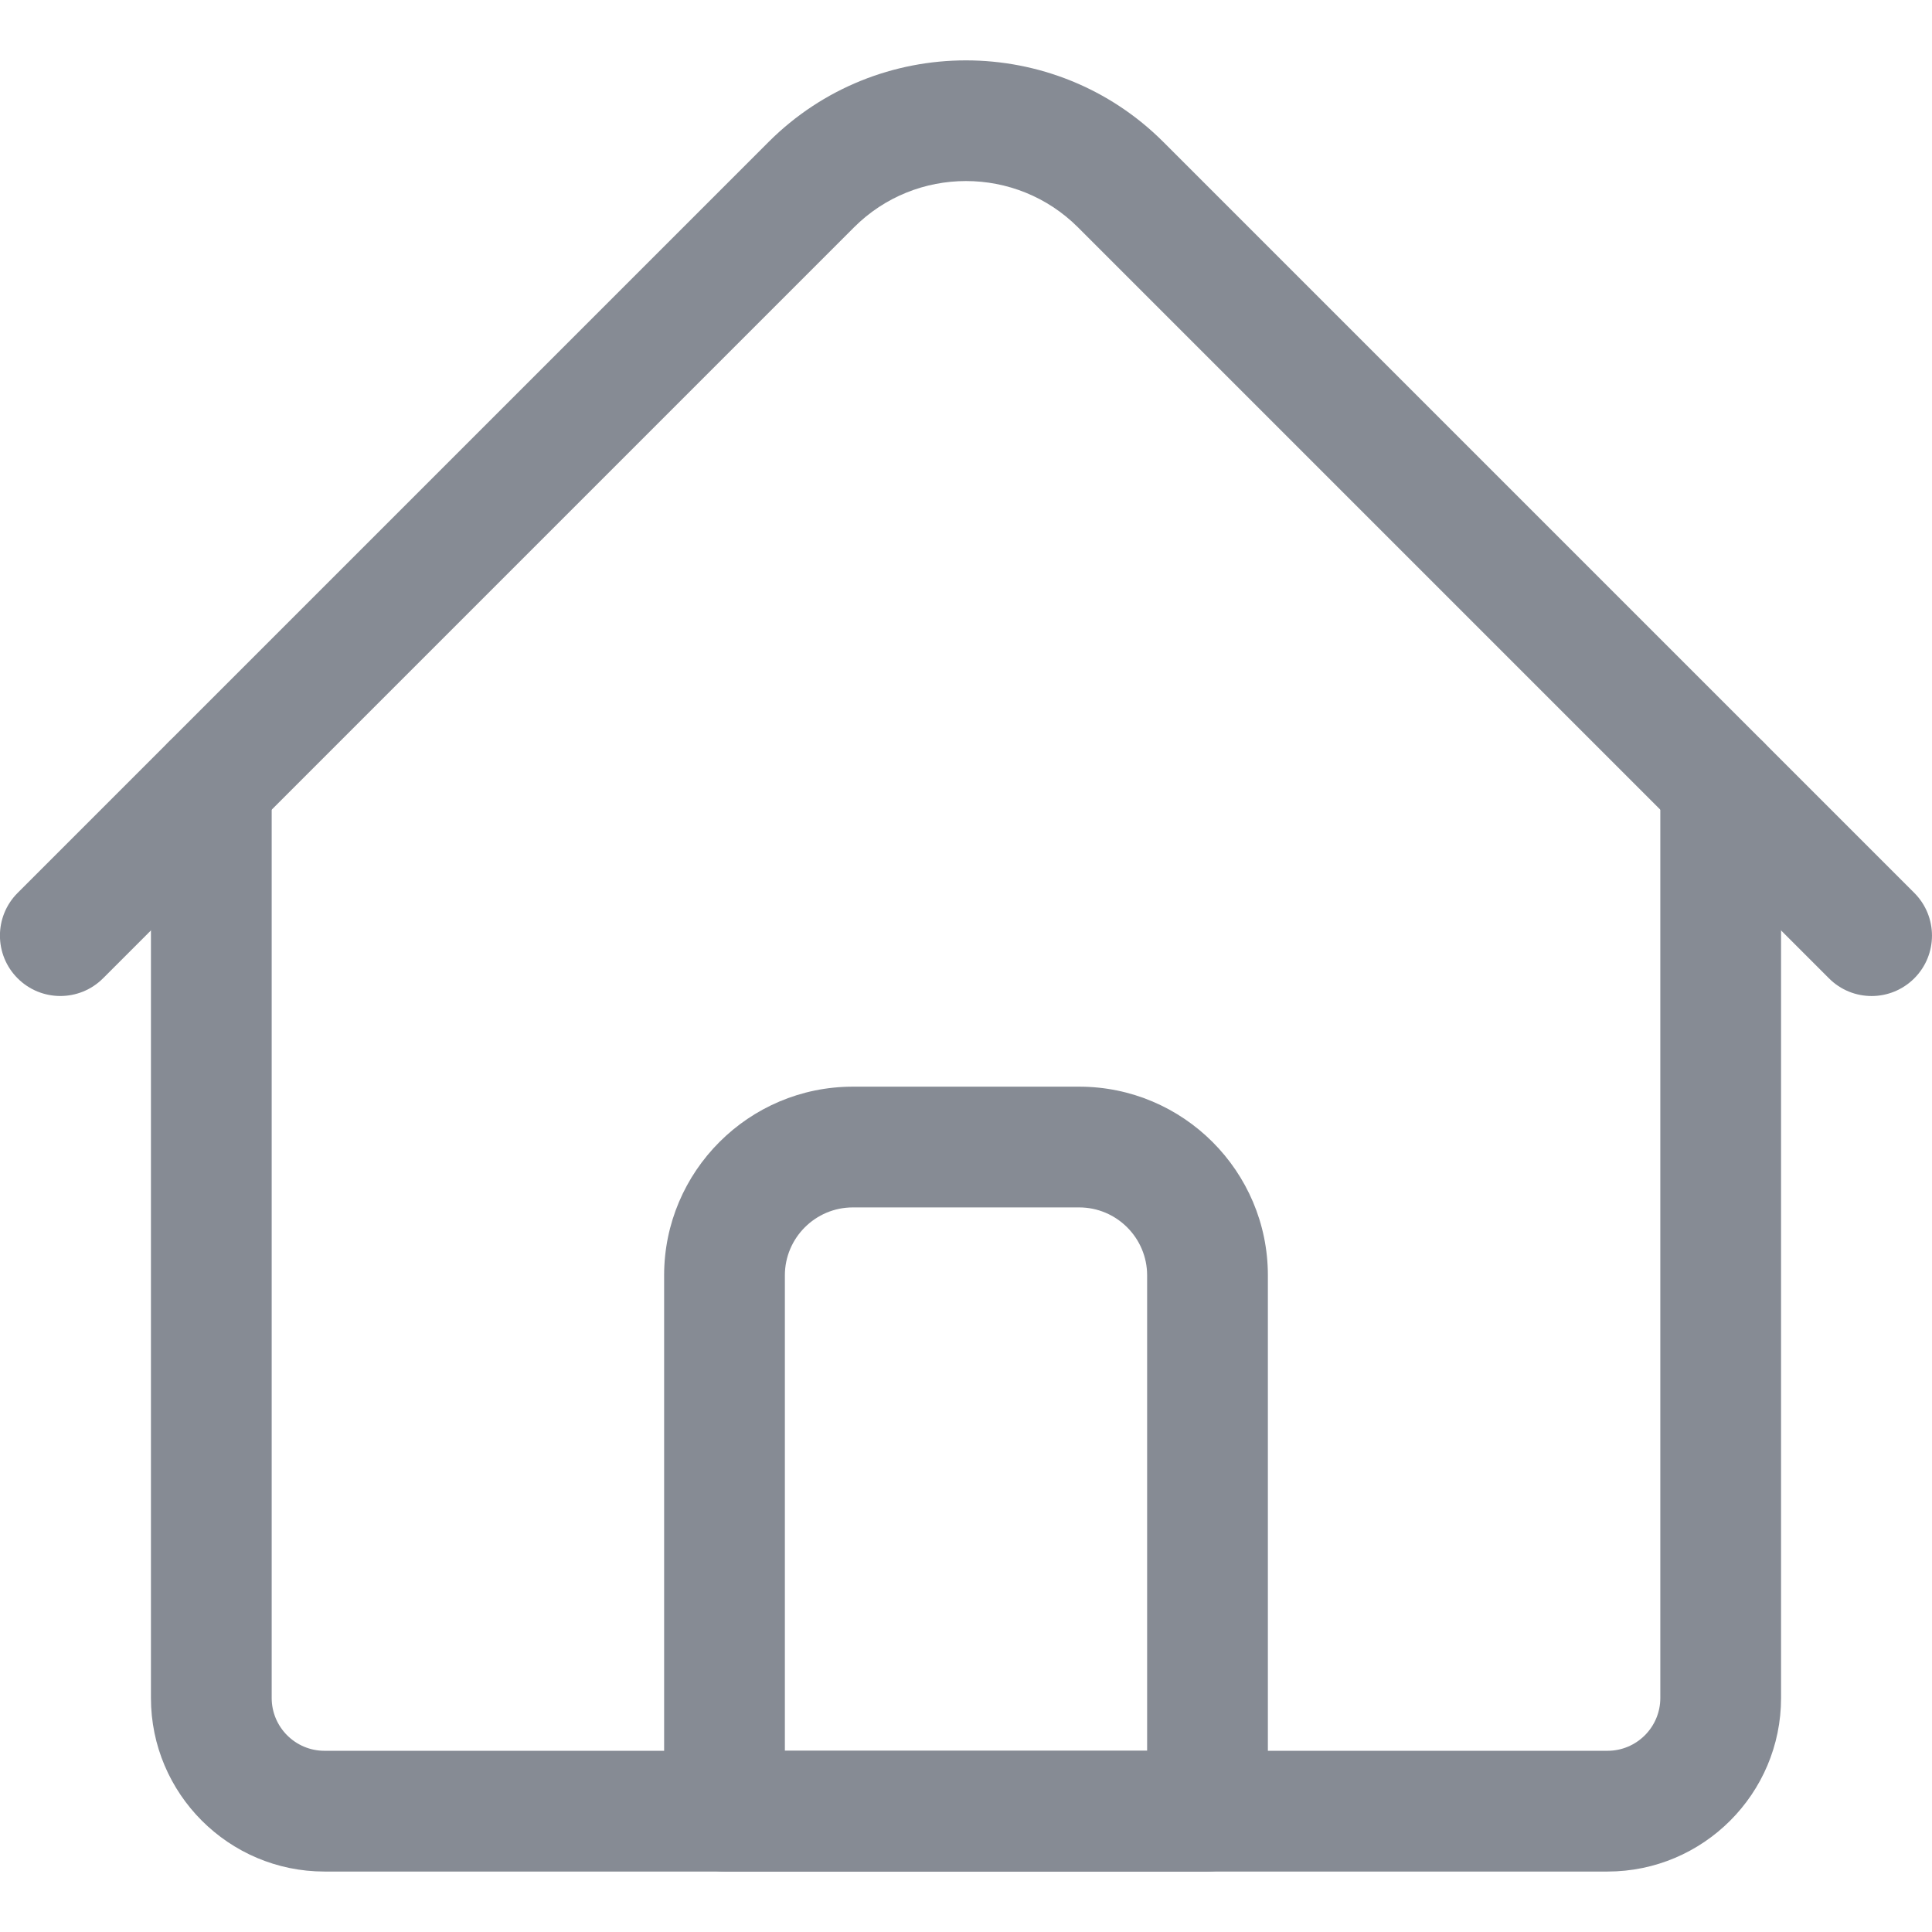
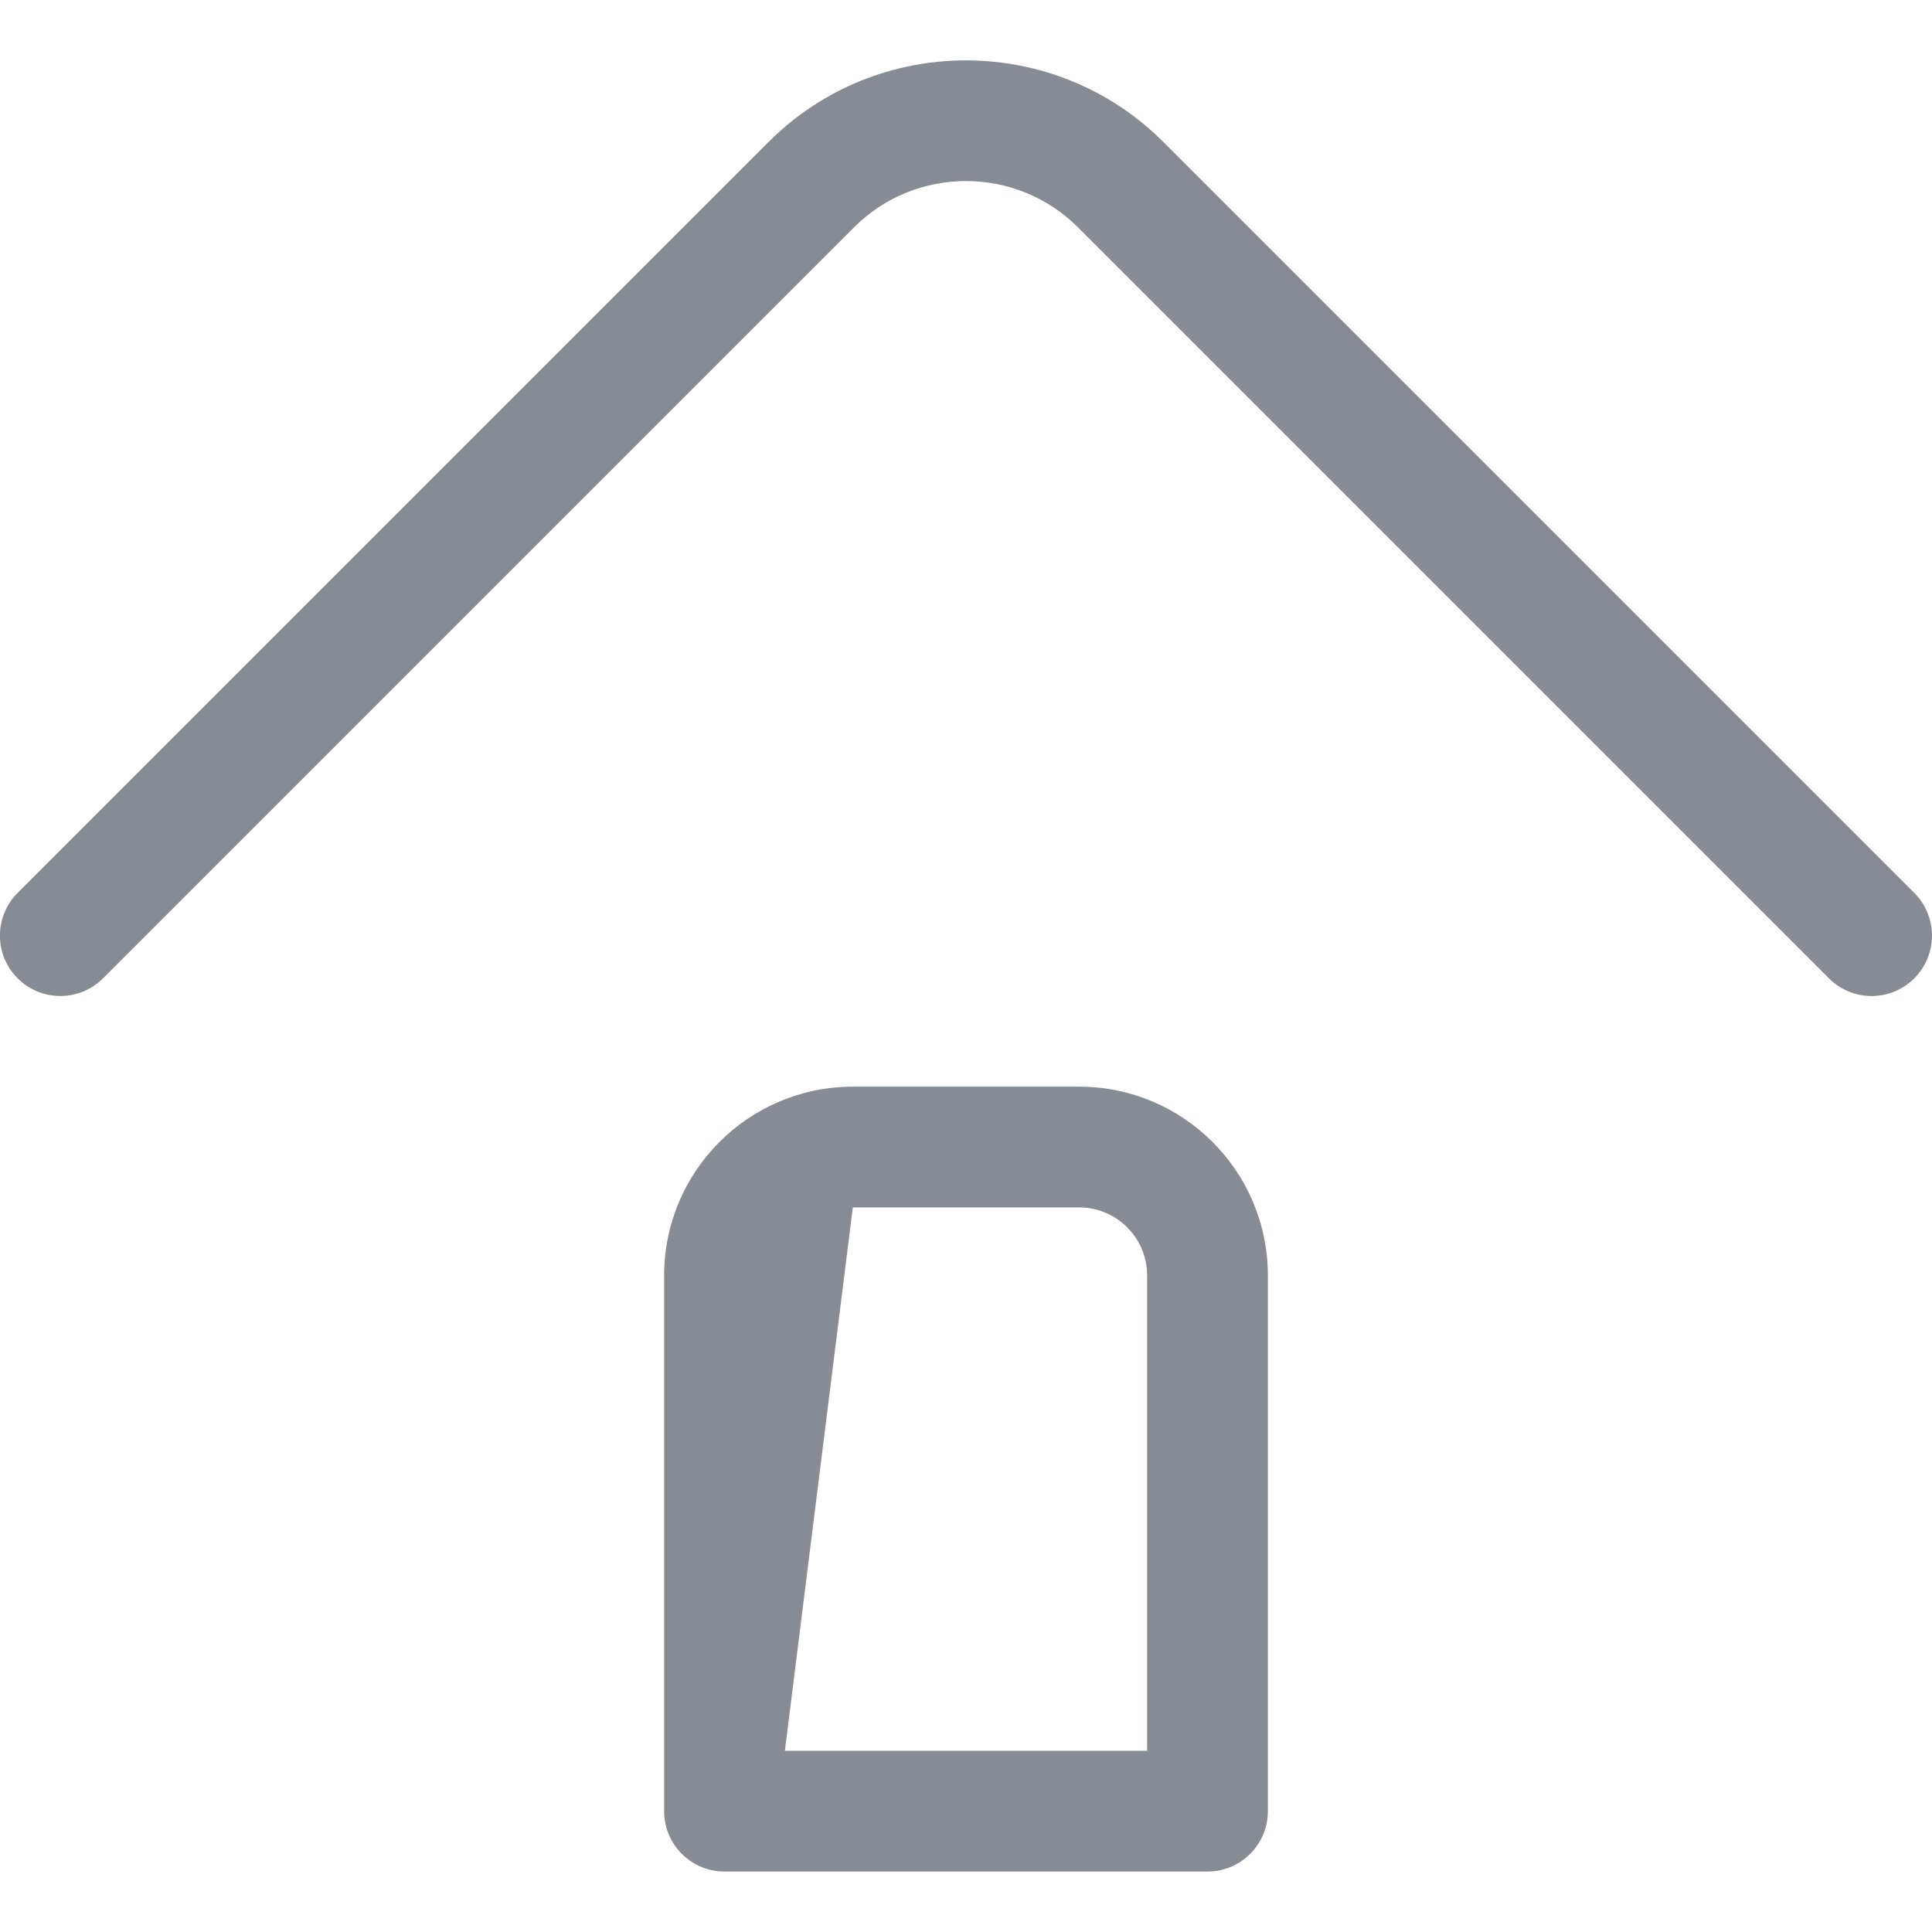
<svg xmlns="http://www.w3.org/2000/svg" fill="none" height="24" viewBox="0 0 24 24" width="24">
  <clipPath id="a">
    <path d="m0 0h24v24h-24z" />
  </clipPath>
  <g clip-path="url(#a)" fill="#868b94">
-     <path d="m19.969 23.249h-15.938c-1.189 0-2.156-.967-2.156-2.156v-11.345c0-.414.336-.75.75-.75s.75.336.75.75v11.345c0 .362.294.656.656.656h15.938c.362 0 .656-.294.656-.656v-11.345c0-.414.336-.75.75-.75s.75.336.75.75v11.345c0 1.189-.967 2.156-2.156 2.156z" />
    <path d="m23.25 12.373c-.192 0-.384-.073-.53-.22l-9.328-9.328c-.768-.768-2.017-.768-2.784 0l-9.328 9.328c-.293.293-.768.293-1.061 0-.293-.293-.293-.768 0-1.061l9.328-9.328c1.352-1.352 3.553-1.352 4.905 0l9.328 9.328c.293.293.293.768 0 1.061-.146.146-.338.22-.53.22z" />
-     <path d="m15 23.249h-6c-.414 0-.75-.336-.75-.75v-6.656c0-1.292 1.051-2.344 2.344-2.344h2.812c1.292 0 2.344 1.051 2.344 2.344v6.656c0 .414-.336.75-.75.75zm-5.25-1.5h4.5v-5.906c0-.465-.379-.844-.844-.844h-2.812c-.465 0-.844.379-.844.844z" />
+     <path d="m15 23.249h-6c-.414 0-.75-.336-.75-.75v-6.656c0-1.292 1.051-2.344 2.344-2.344h2.812c1.292 0 2.344 1.051 2.344 2.344v6.656c0 .414-.336.75-.75.75zm-5.25-1.5h4.5v-5.906c0-.465-.379-.844-.844-.844h-2.812z" />
  </g>
</svg>